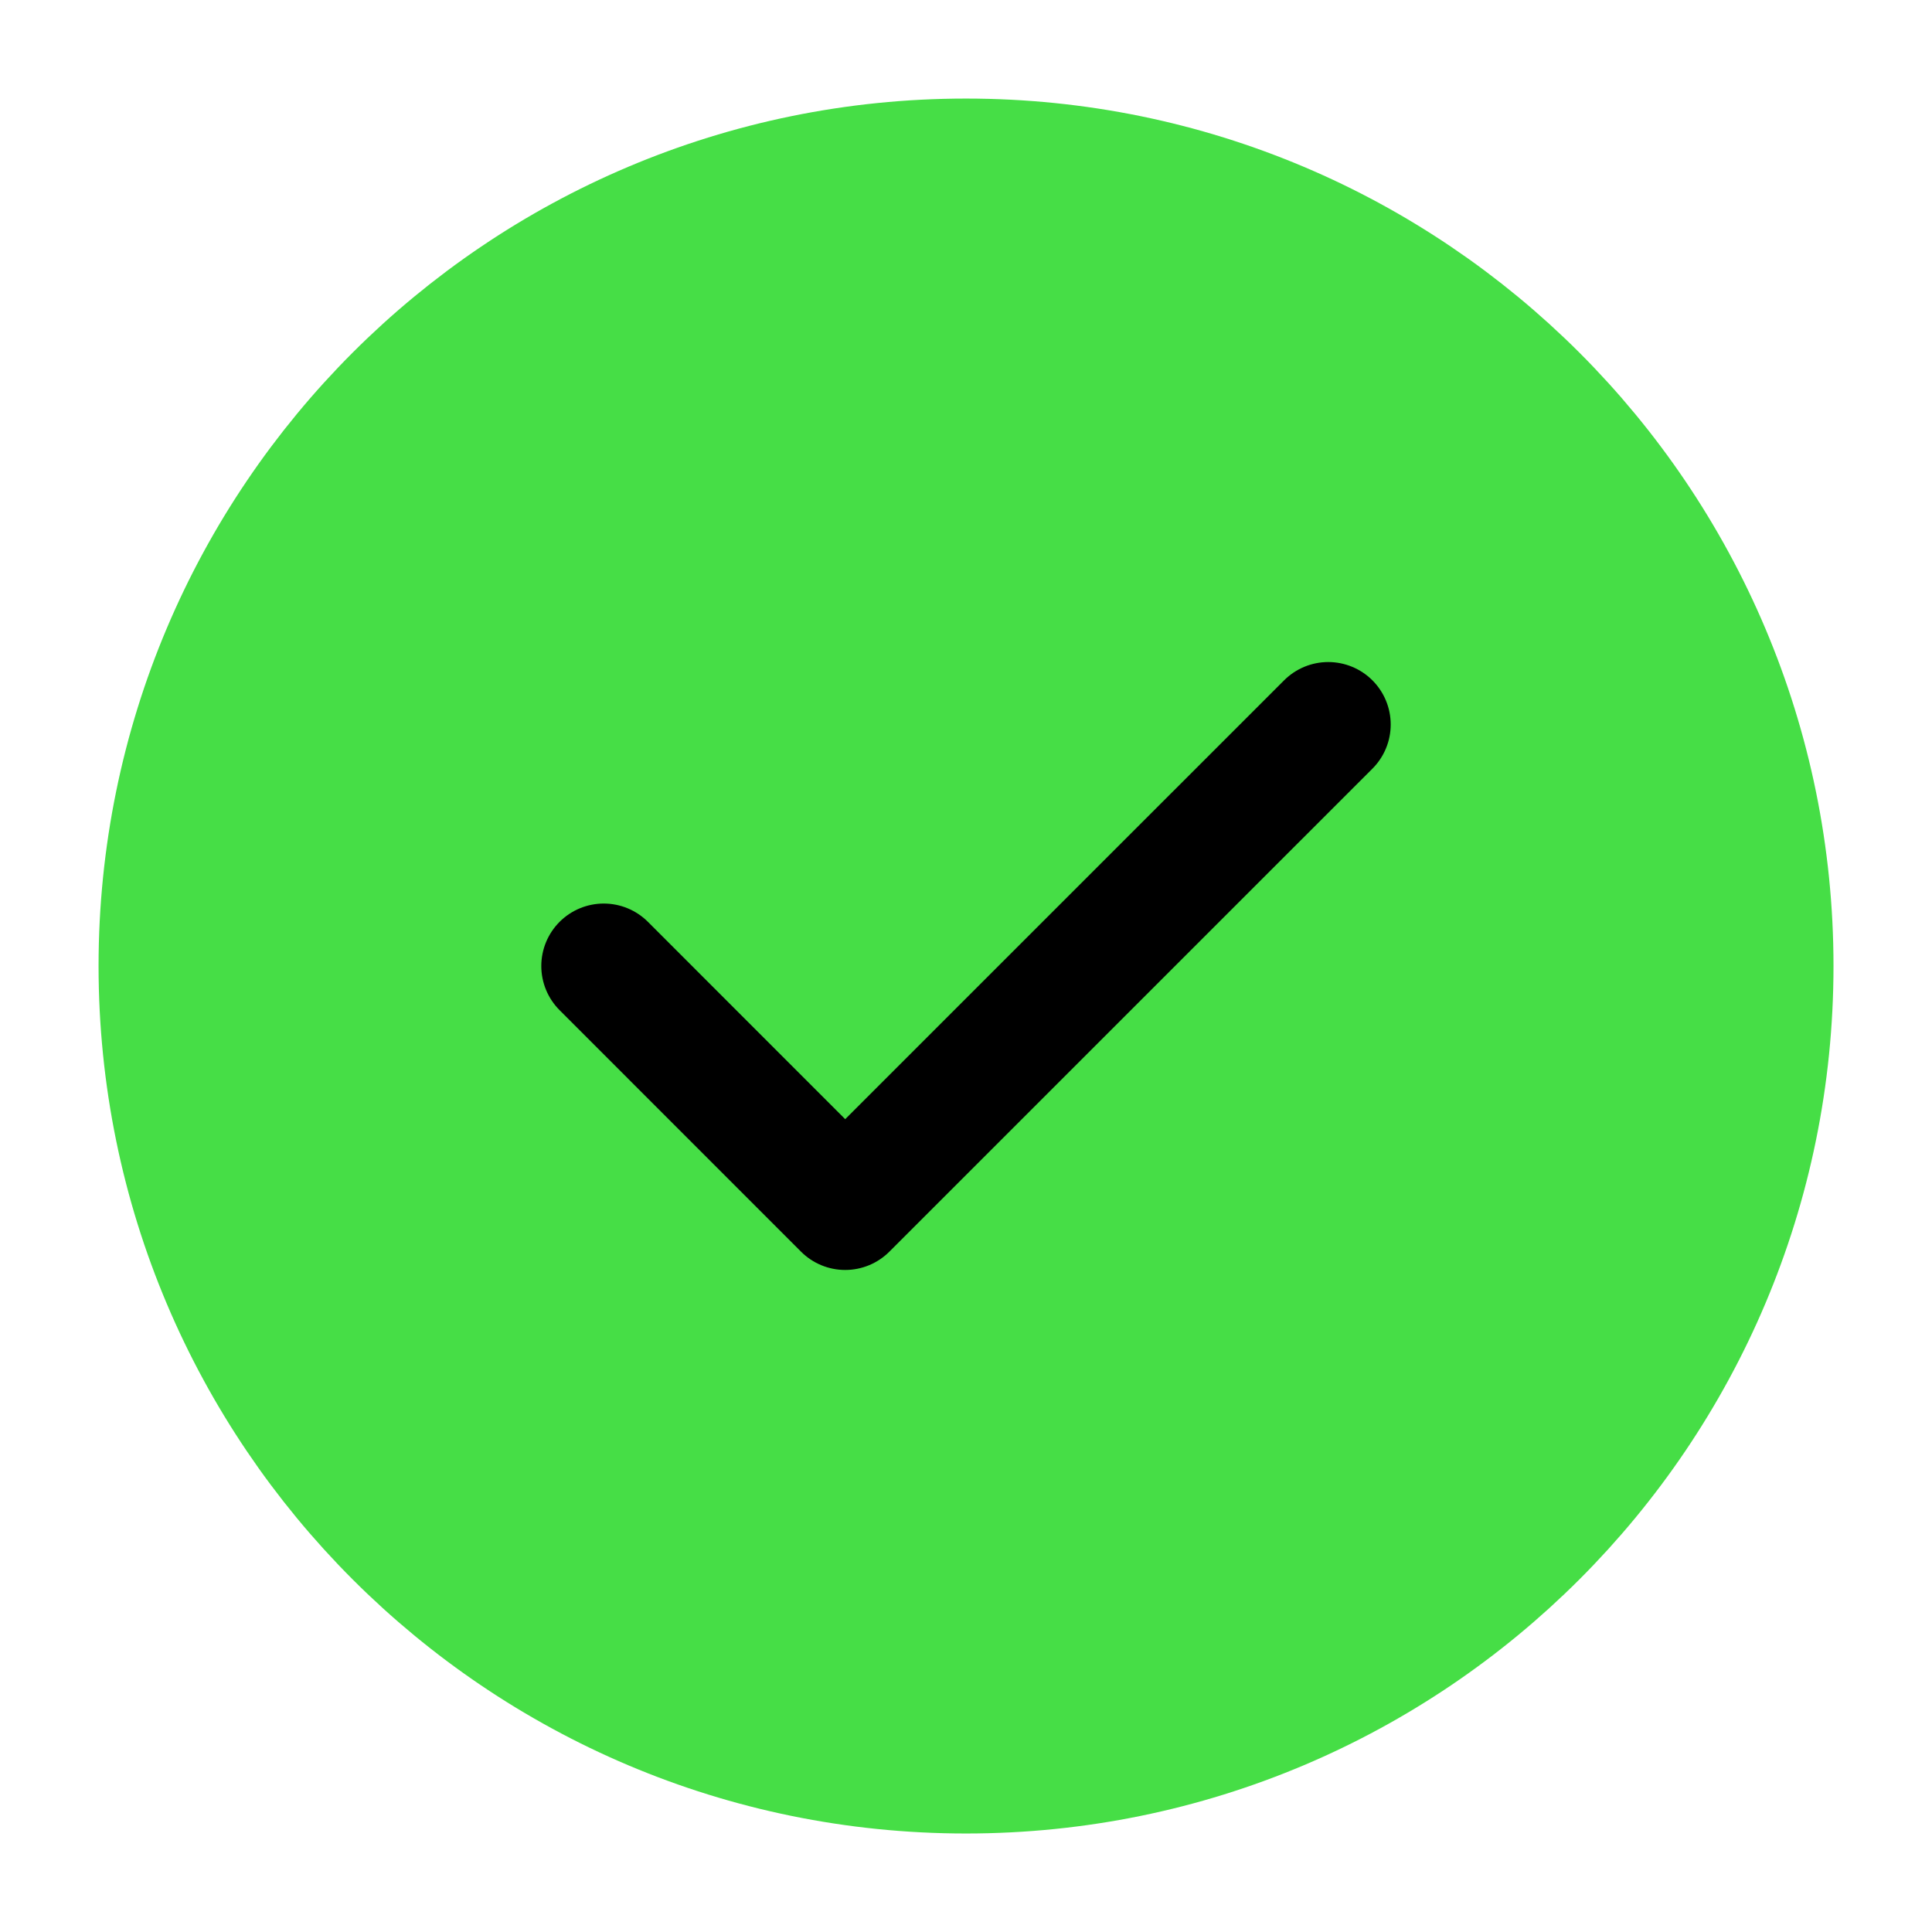
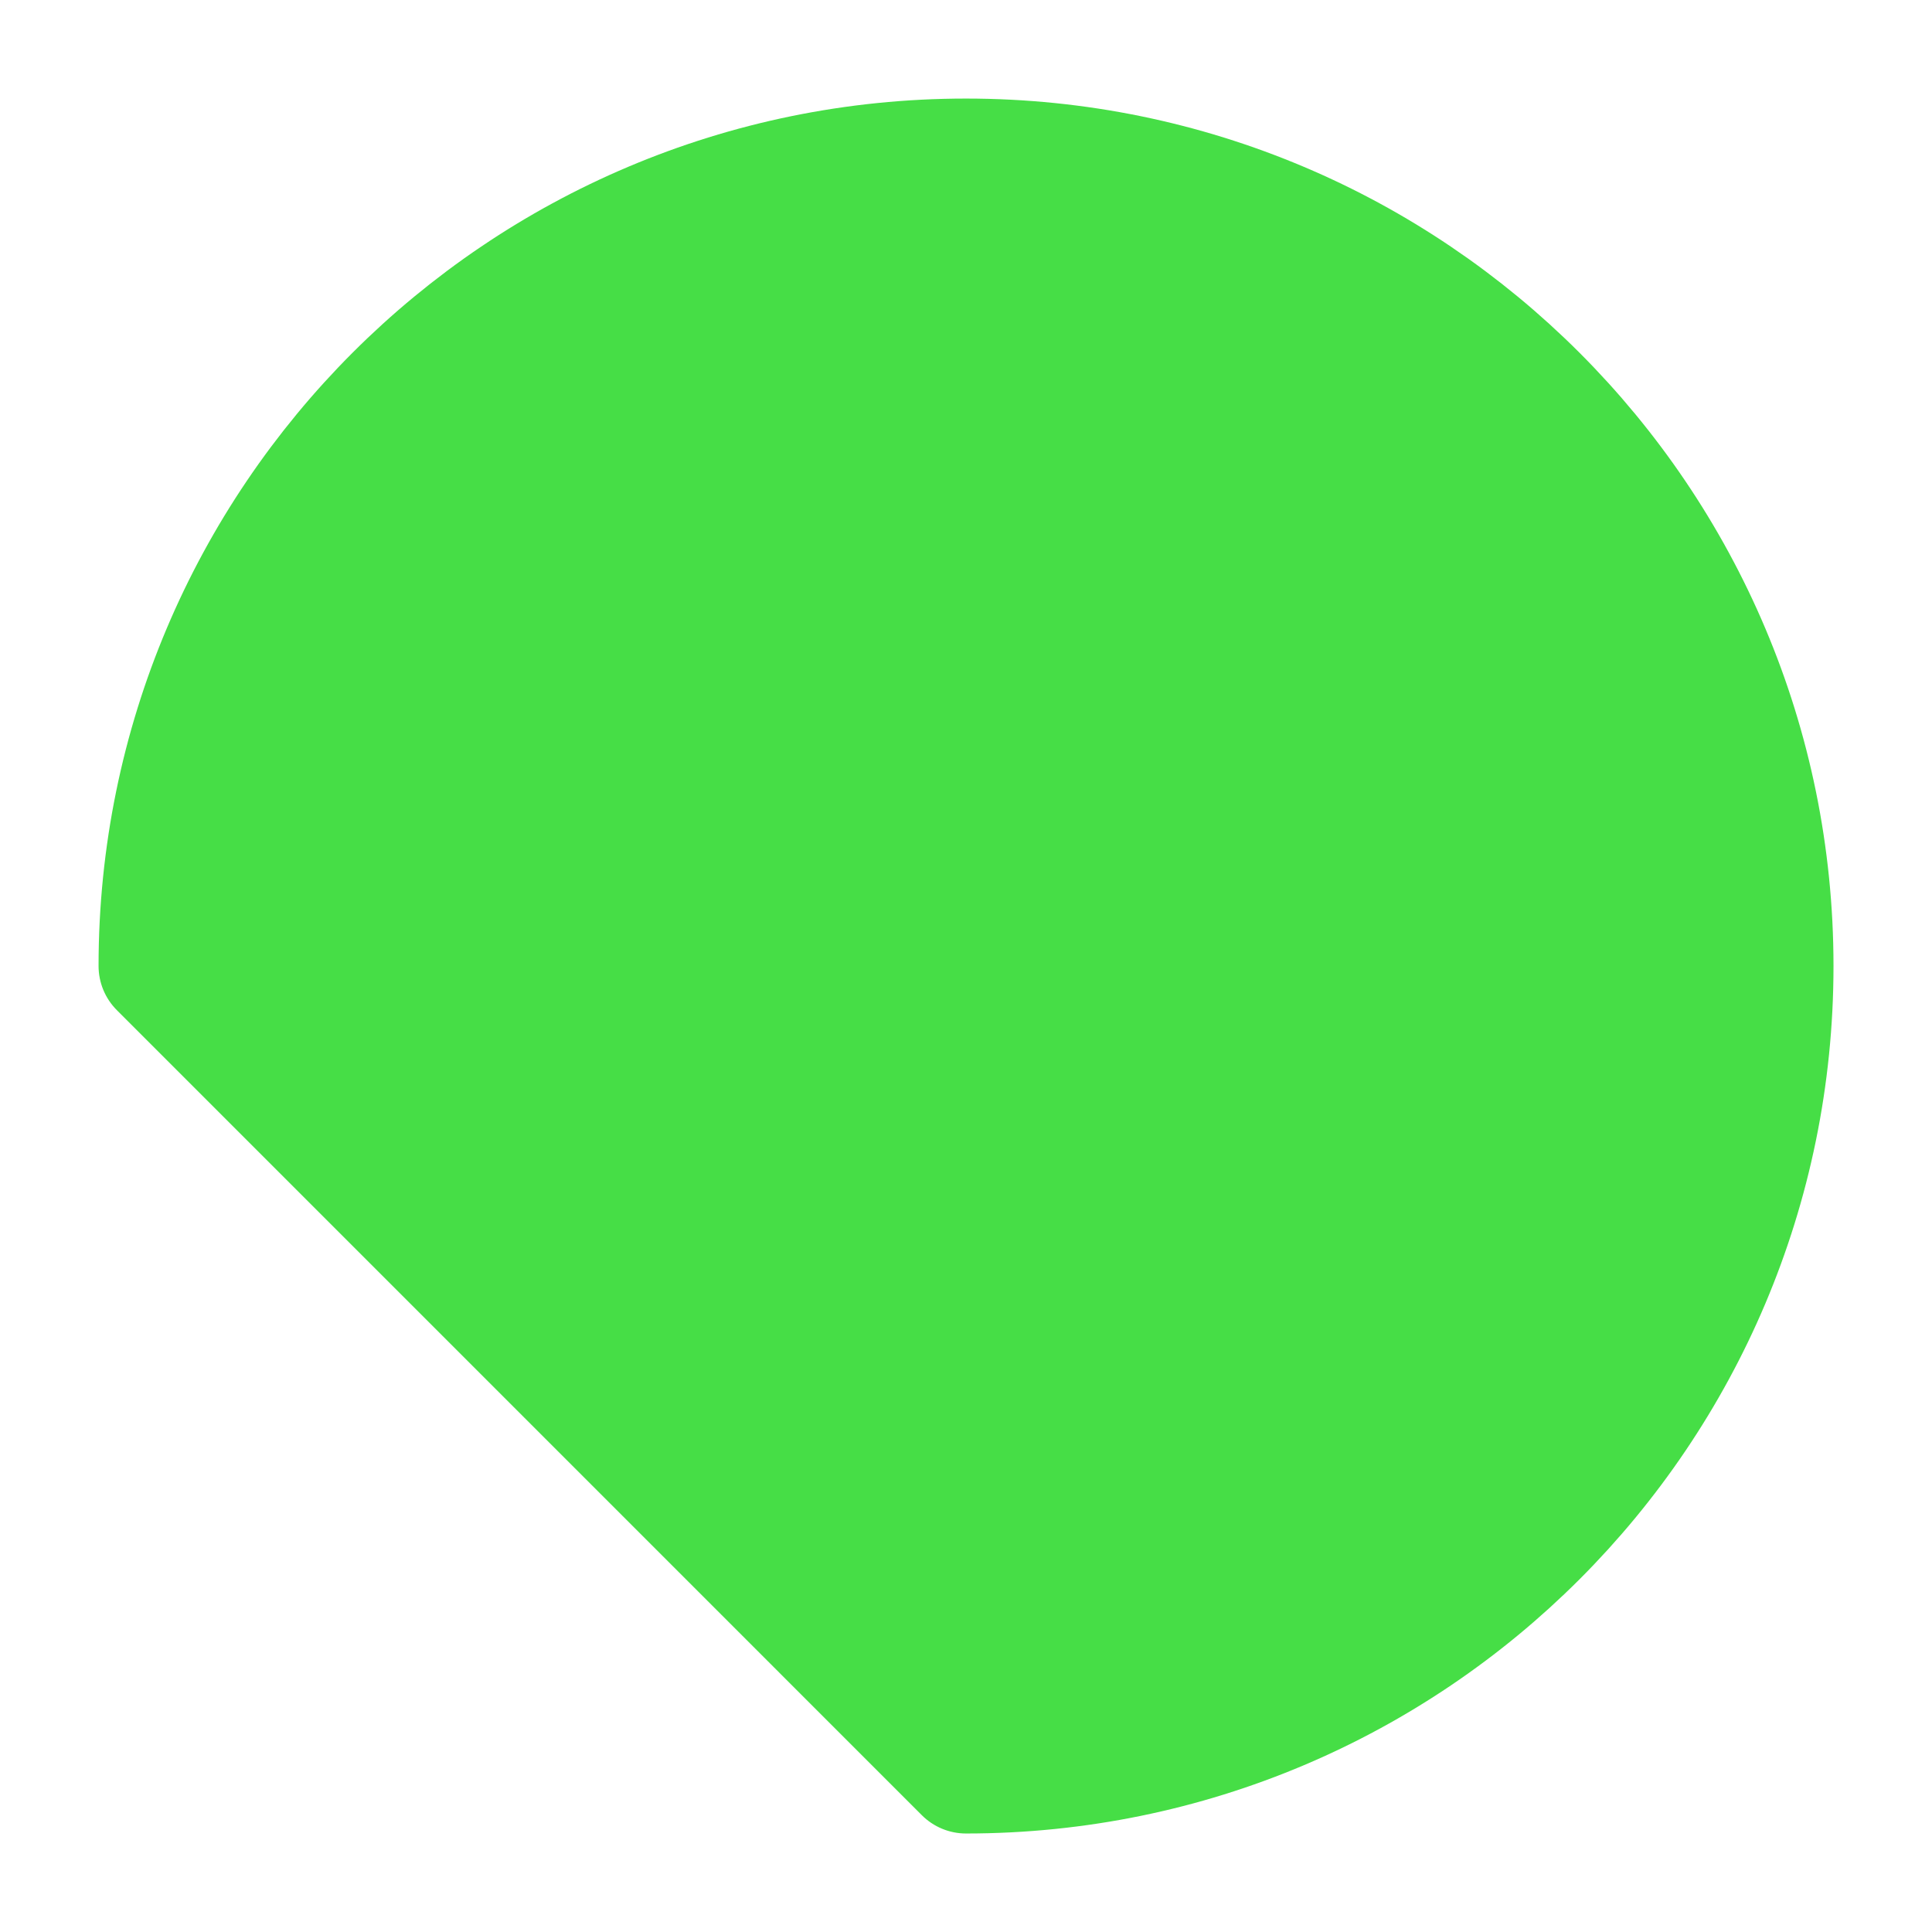
<svg xmlns="http://www.w3.org/2000/svg" fill="none" viewBox="0 0 32 32" height="32" width="32">
-   <path stroke-linejoin="round" stroke-linecap="round" stroke-width="2.069" stroke="#46DE46" fill="#46DE46" d="M16 29.334C23.364 29.334 29.334 23.364 29.334 16C29.334 8.637 23.364 2.667 16 2.667C8.637 2.667 2.667 8.637 2.667 16C2.667 23.364 8.637 29.334 16 29.334Z" />
-   <path stroke-linejoin="round" stroke-linecap="round" stroke-width="2.069" stroke="black" d="M10 16L13.999 20L22 12" />
+   <path stroke-linejoin="round" stroke-linecap="round" stroke-width="2.069" stroke="#46DE46" fill="#46DE46" d="M16 29.334C23.364 29.334 29.334 23.364 29.334 16C29.334 8.637 23.364 2.667 16 2.667C8.637 2.667 2.667 8.637 2.667 16Z" />
  <a data-encoded-tag-name="script" data-encoded-tag-value="" data-encoded-attr-xmlns="" />
  <a data-encoded-tag-name="script" data-encoded-tag-value="" data-encoded-attr-xmlns="" />
  <a data-encoded-tag-name="script" data-encoded-tag-value="" data-encoded-attr-xmlns="" />
</svg>